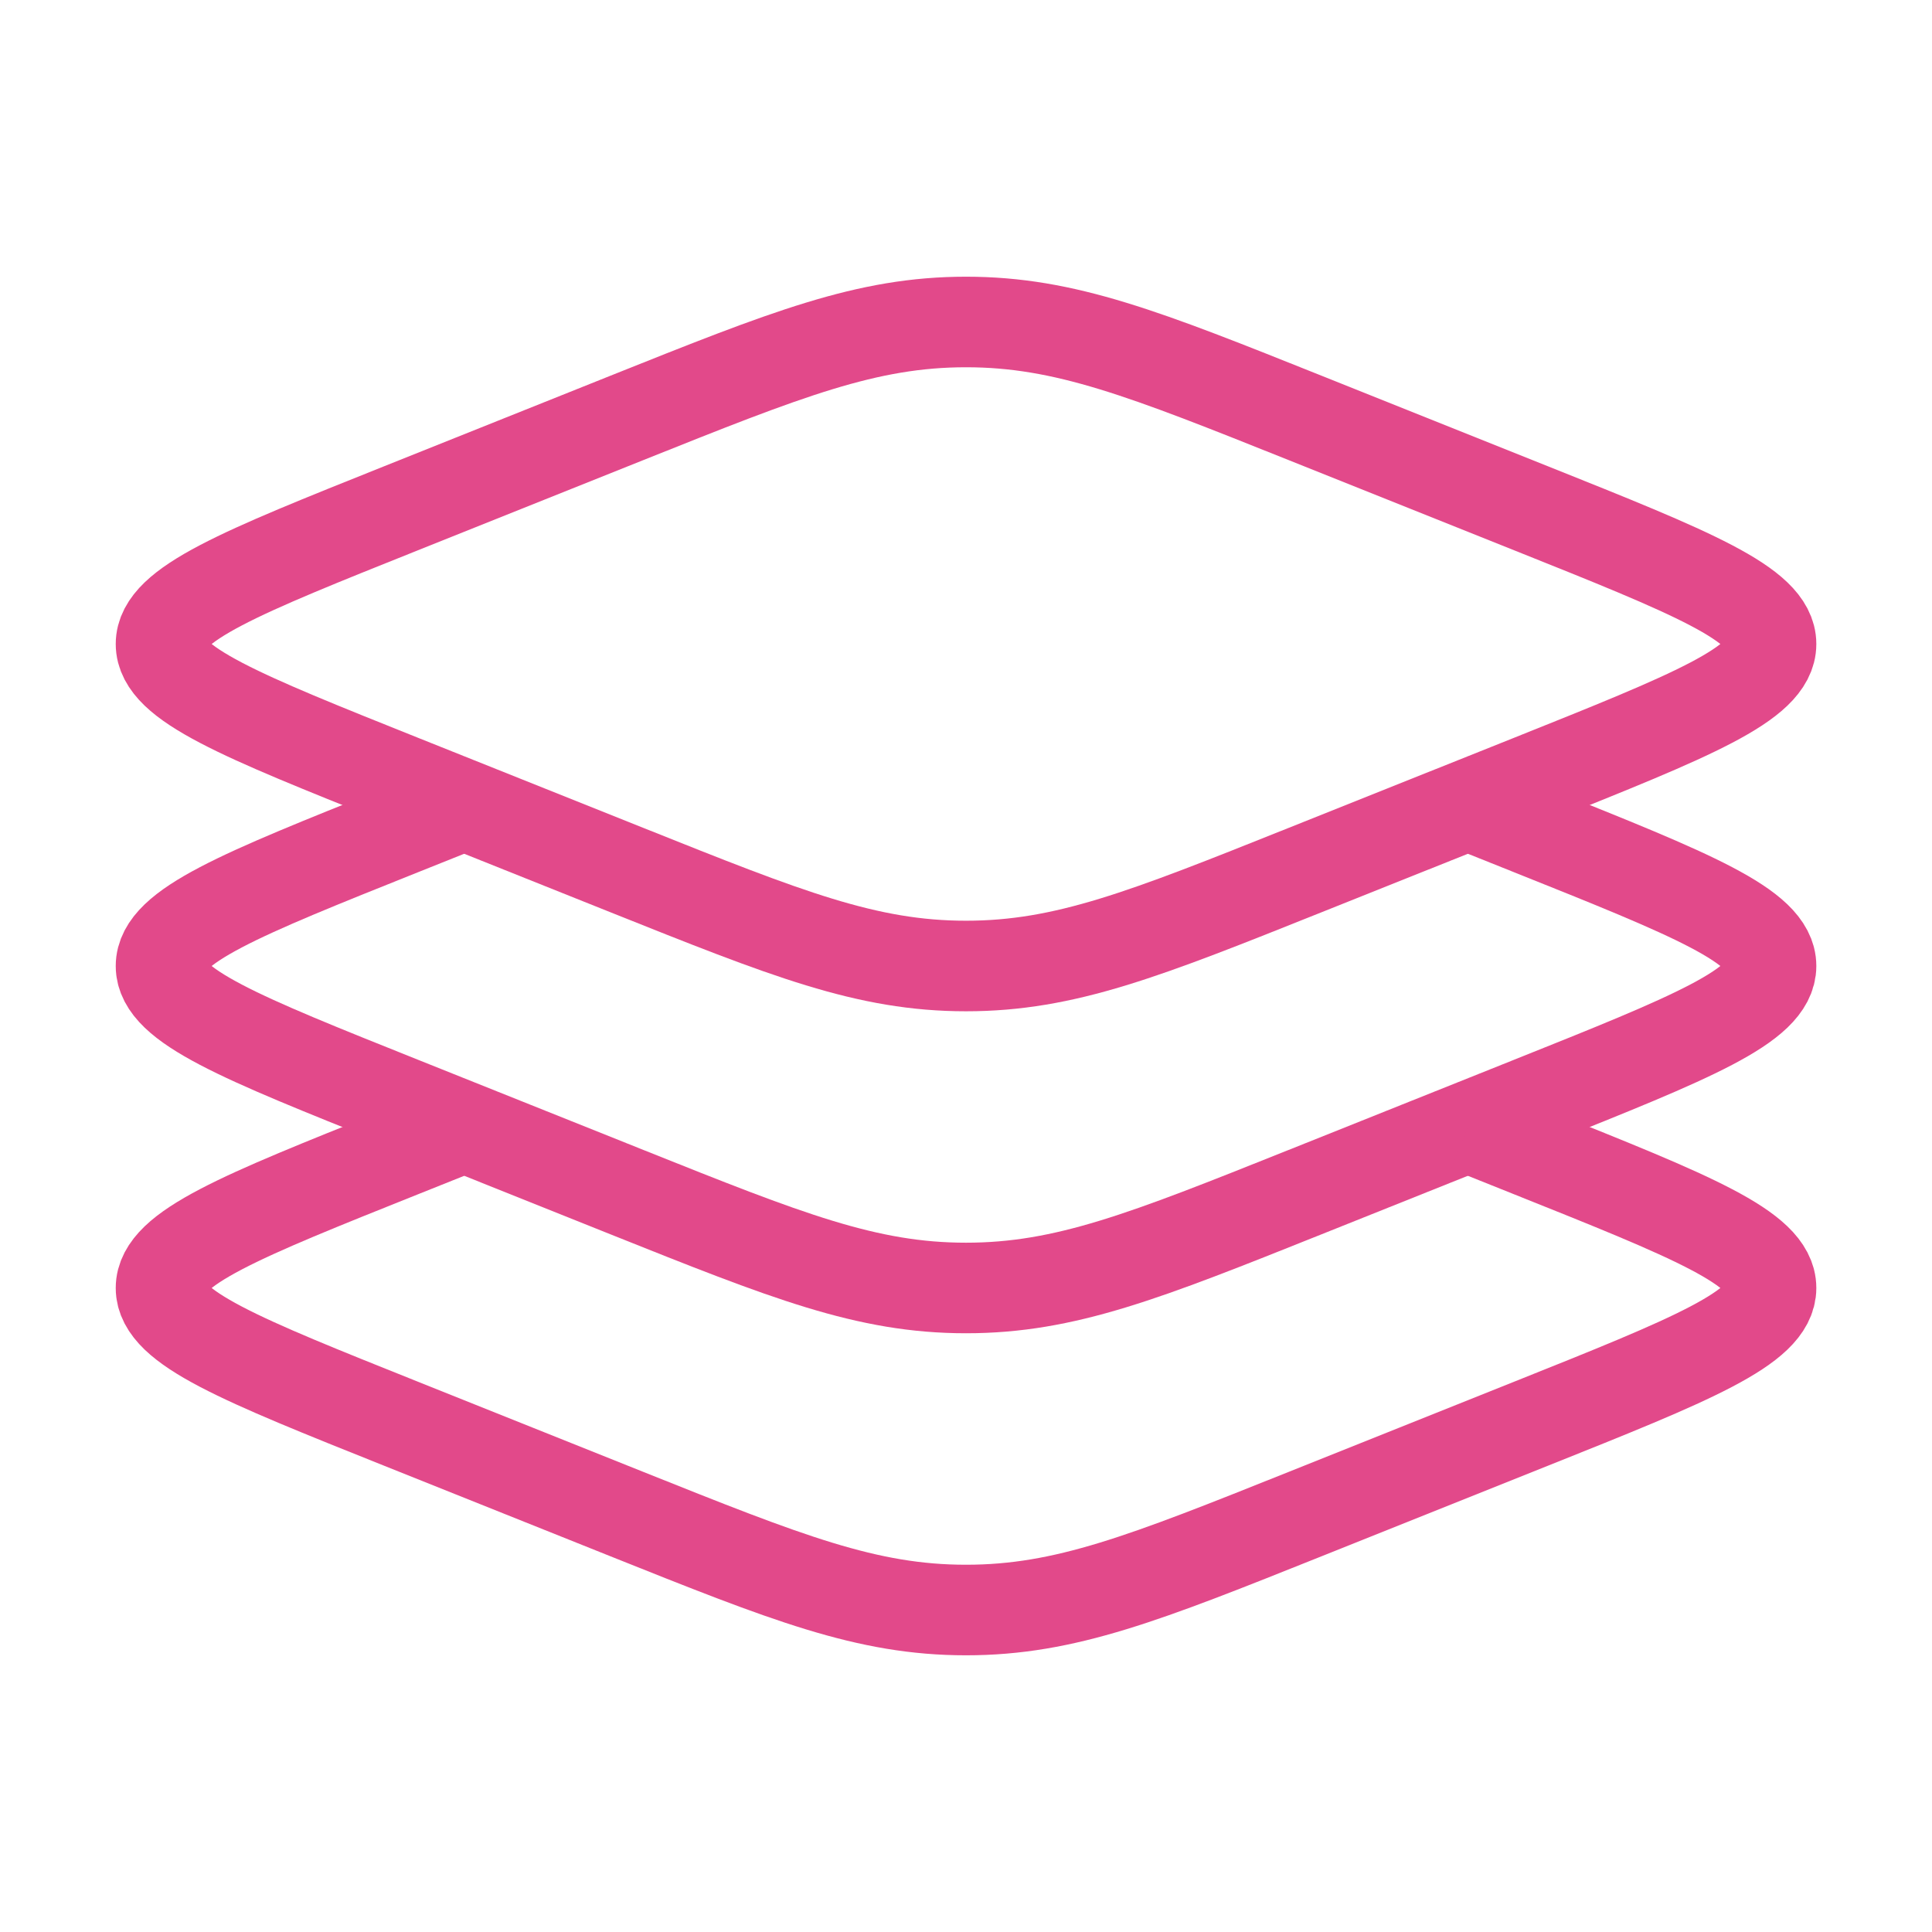
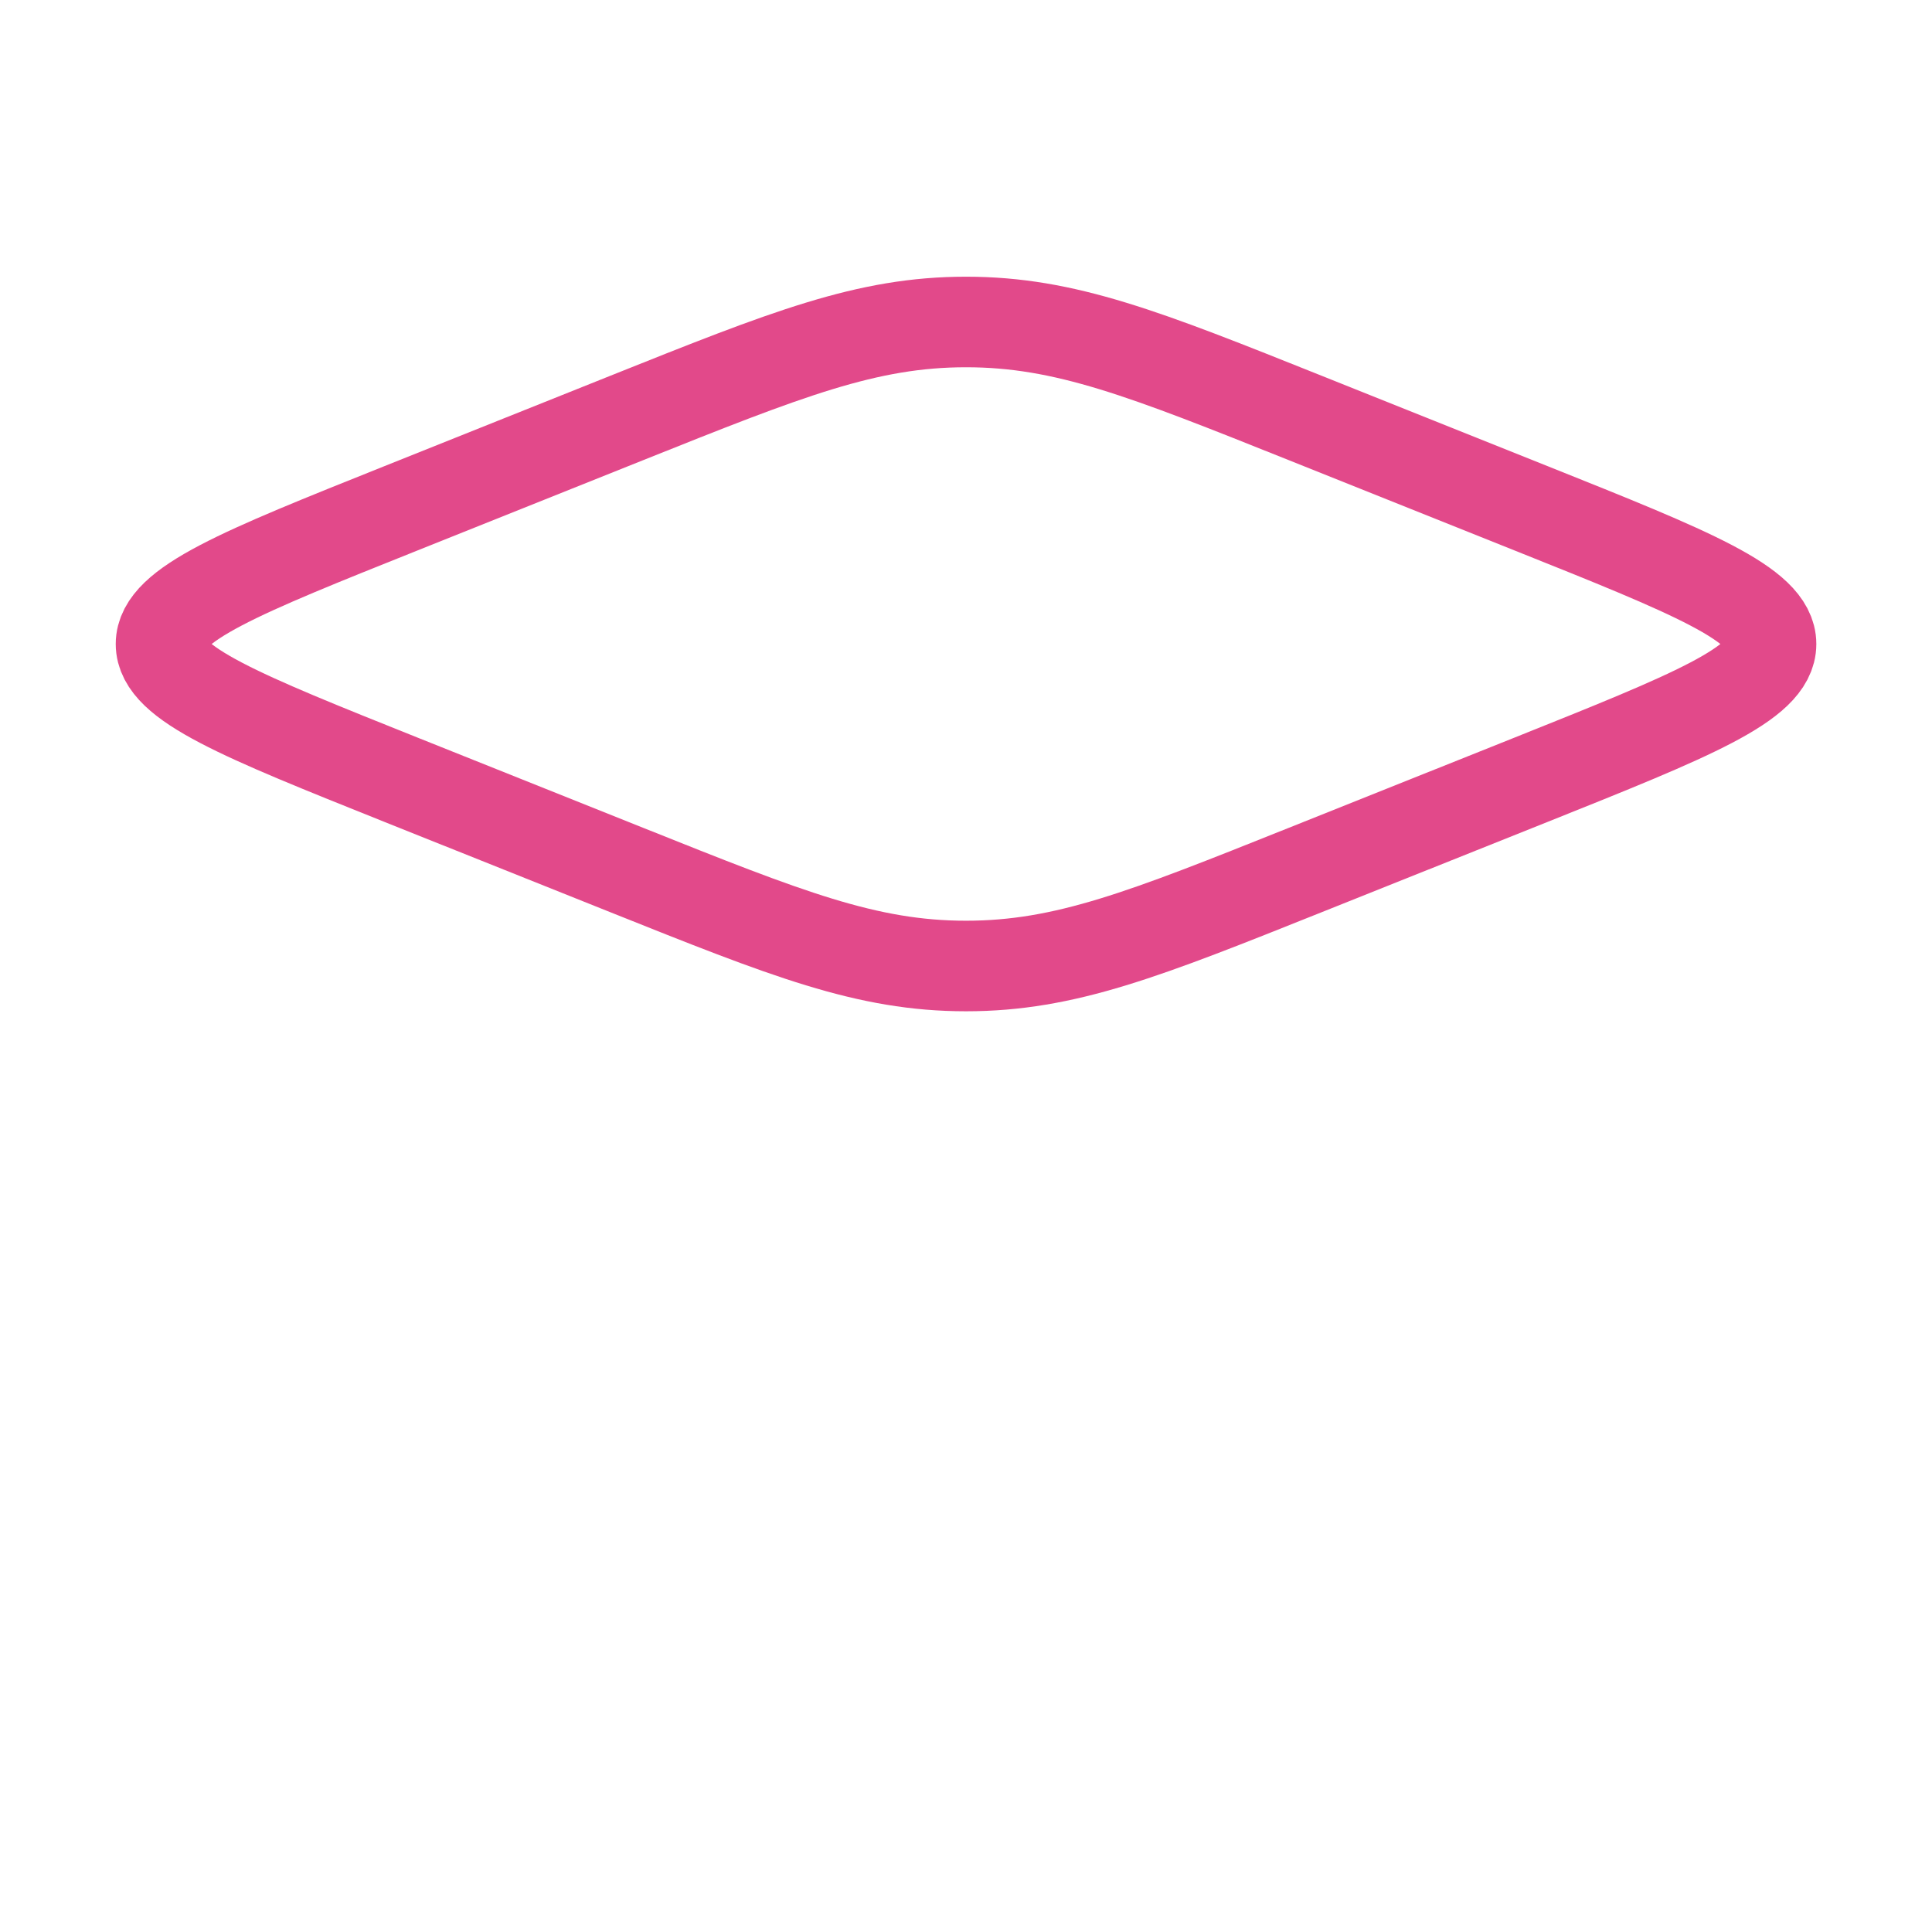
<svg xmlns="http://www.w3.org/2000/svg" width="32" height="32" viewBox="0 0 32 32" fill="none">
  <path d="M6.639 12.914C3.991 11.854 2.667 11.325 2.667 10.667C2.667 10.009 3.991 9.479 6.639 8.42L10.383 6.922C13.031 5.863 14.355 5.333 16 5.333C17.645 5.333 18.969 5.863 21.617 6.922L25.362 8.42C28.01 9.479 29.334 10.009 29.334 10.667C29.334 11.325 28.01 11.854 25.362 12.914L21.617 14.411C18.969 15.47 17.645 16 16 16C14.355 16 13.031 15.47 10.383 14.411L6.639 12.914Z" stroke="#E2498A" stroke-width="1.5" />
-   <path d="M7.689 13.333L6.639 13.753C3.991 14.812 2.667 15.342 2.667 16C2.667 16.658 3.991 17.188 6.639 18.247L10.383 19.745C13.031 20.804 14.355 21.333 16 21.333C17.645 21.333 18.969 20.804 21.617 19.745L25.362 18.247C28.01 17.188 29.334 16.658 29.334 16C29.334 15.342 28.01 14.812 25.362 13.753L24.312 13.333" stroke="#E2498A" stroke-width="1.5" />
-   <path d="M7.689 18.667L6.639 19.087C3.991 20.146 2.667 20.675 2.667 21.333C2.667 21.991 3.991 22.521 6.639 23.58L10.383 25.078C13.031 26.137 14.355 26.667 16 26.667C17.645 26.667 18.969 26.137 21.617 25.078L25.362 23.58C28.01 22.521 29.334 21.991 29.334 21.333C29.334 20.675 28.01 20.146 25.362 19.087L24.312 18.667" stroke="#E2498A" stroke-width="1.5" />
</svg>